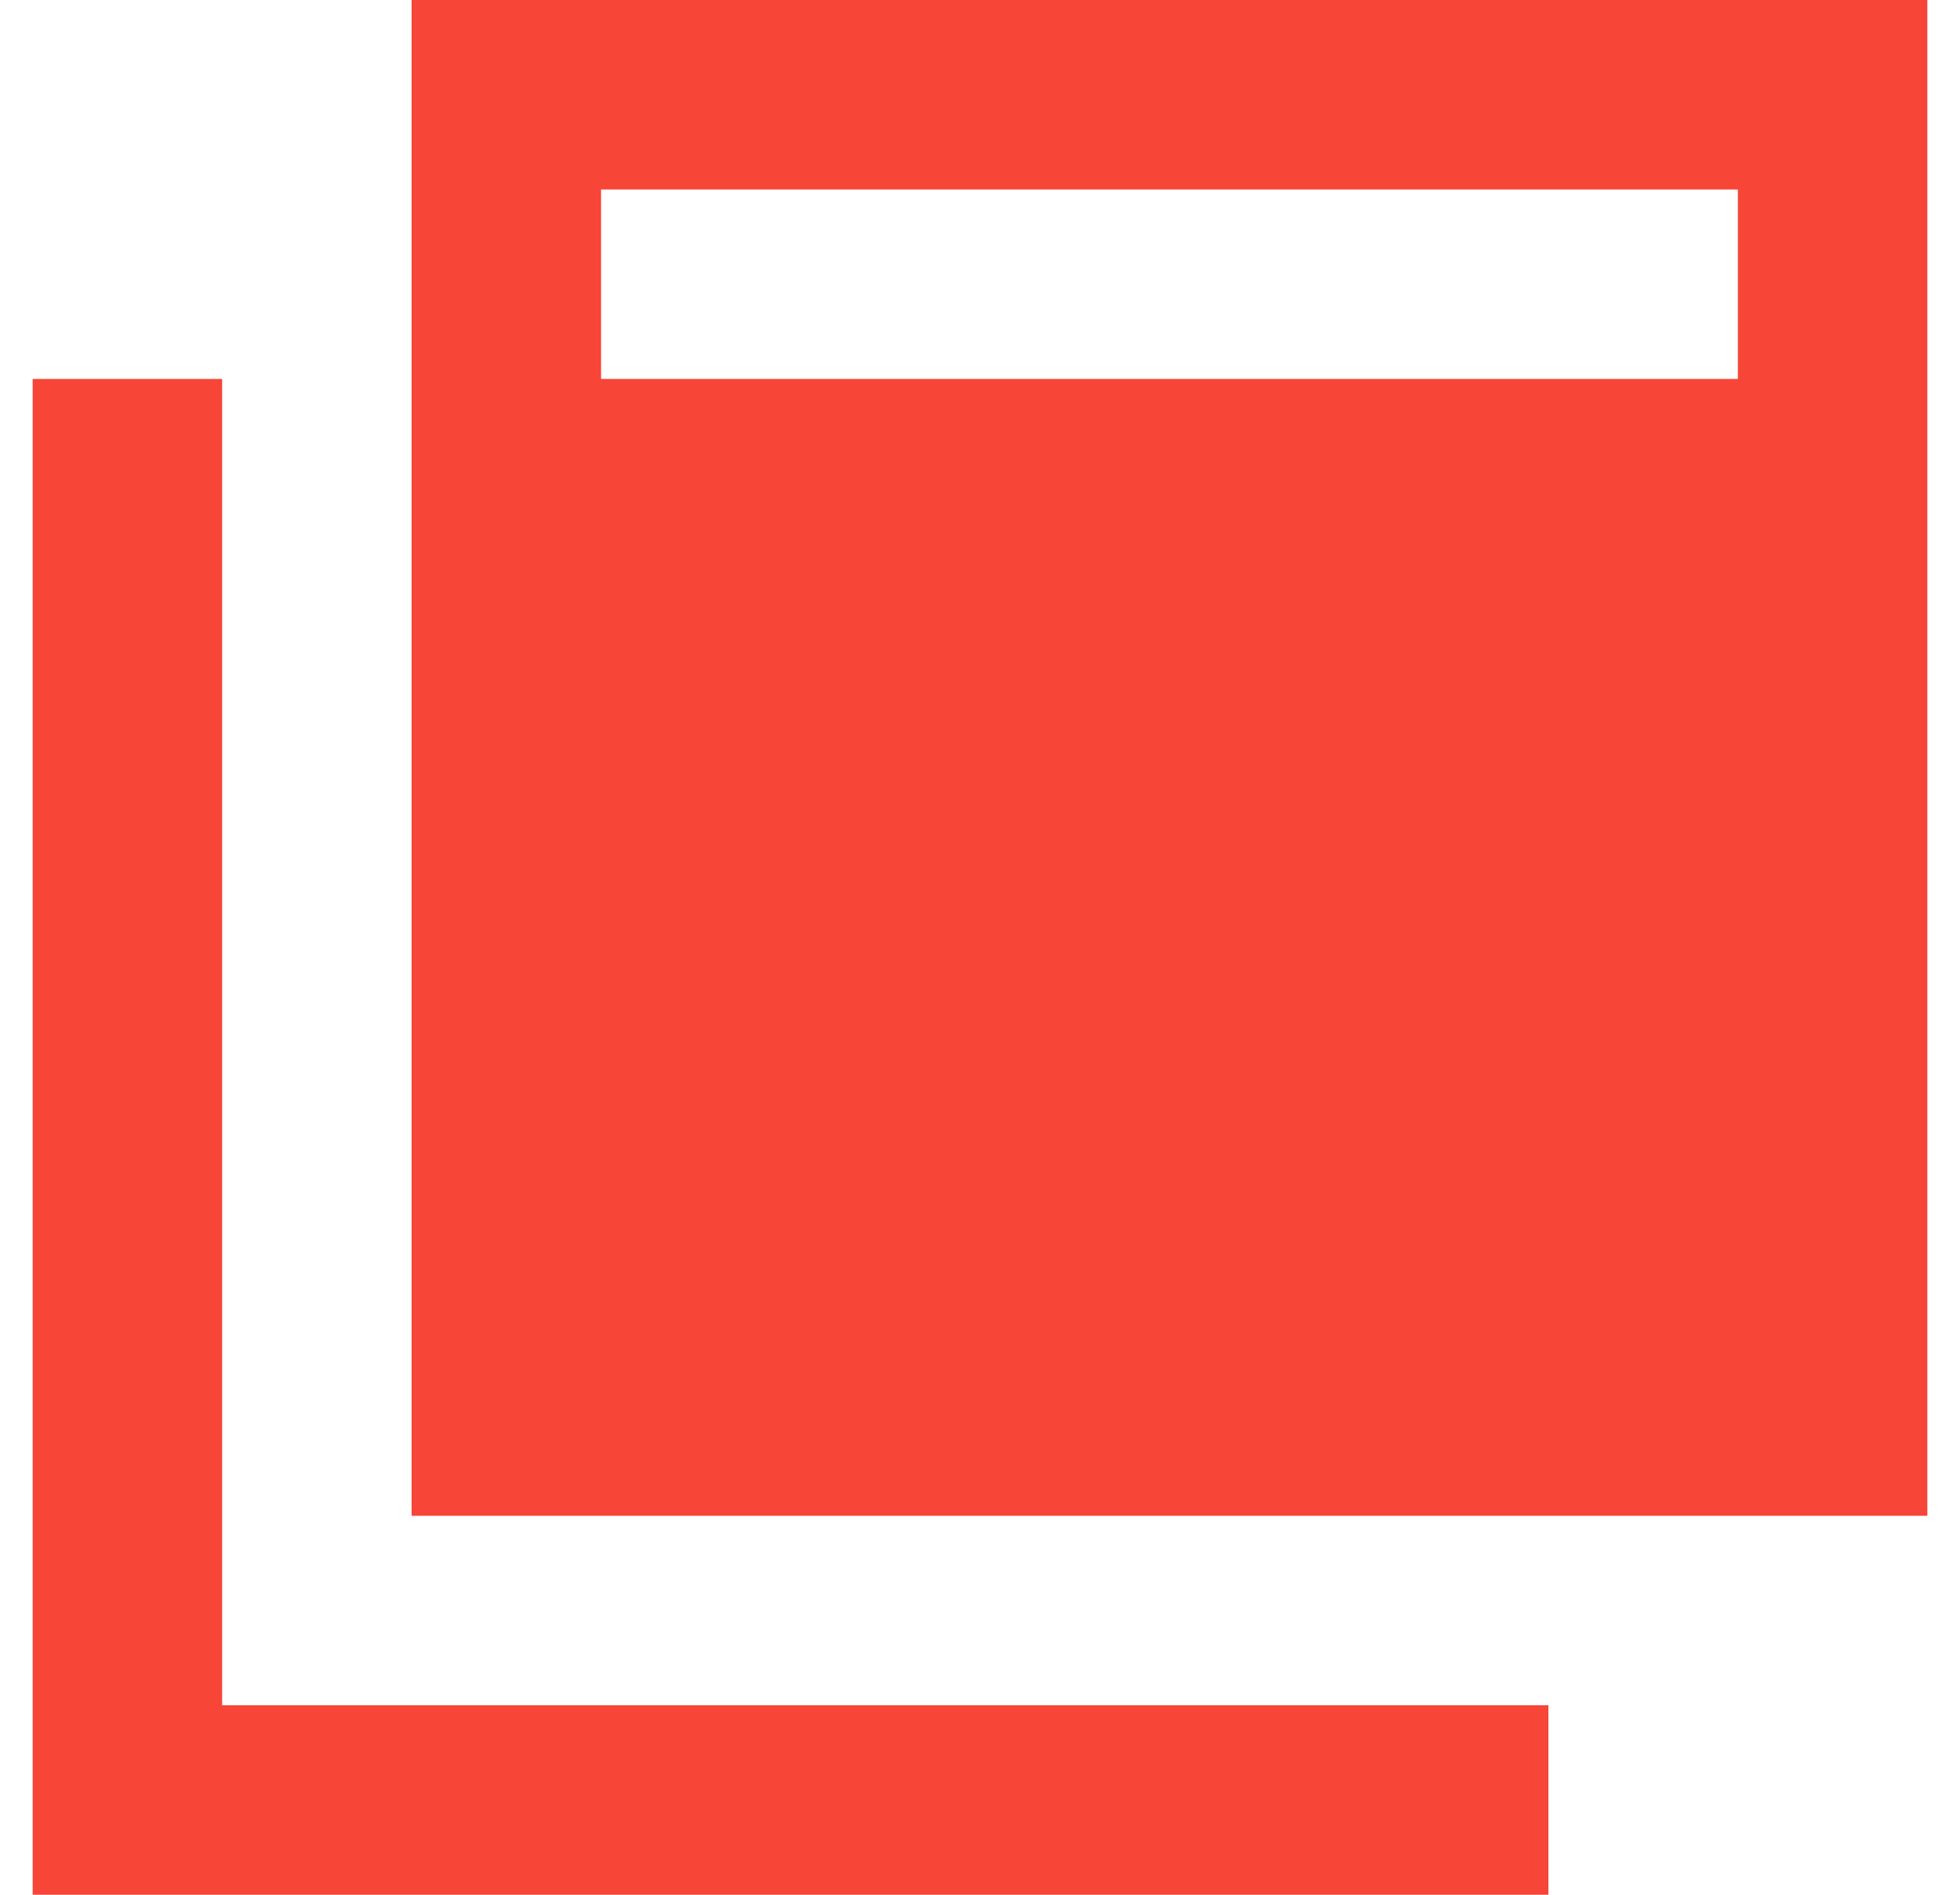
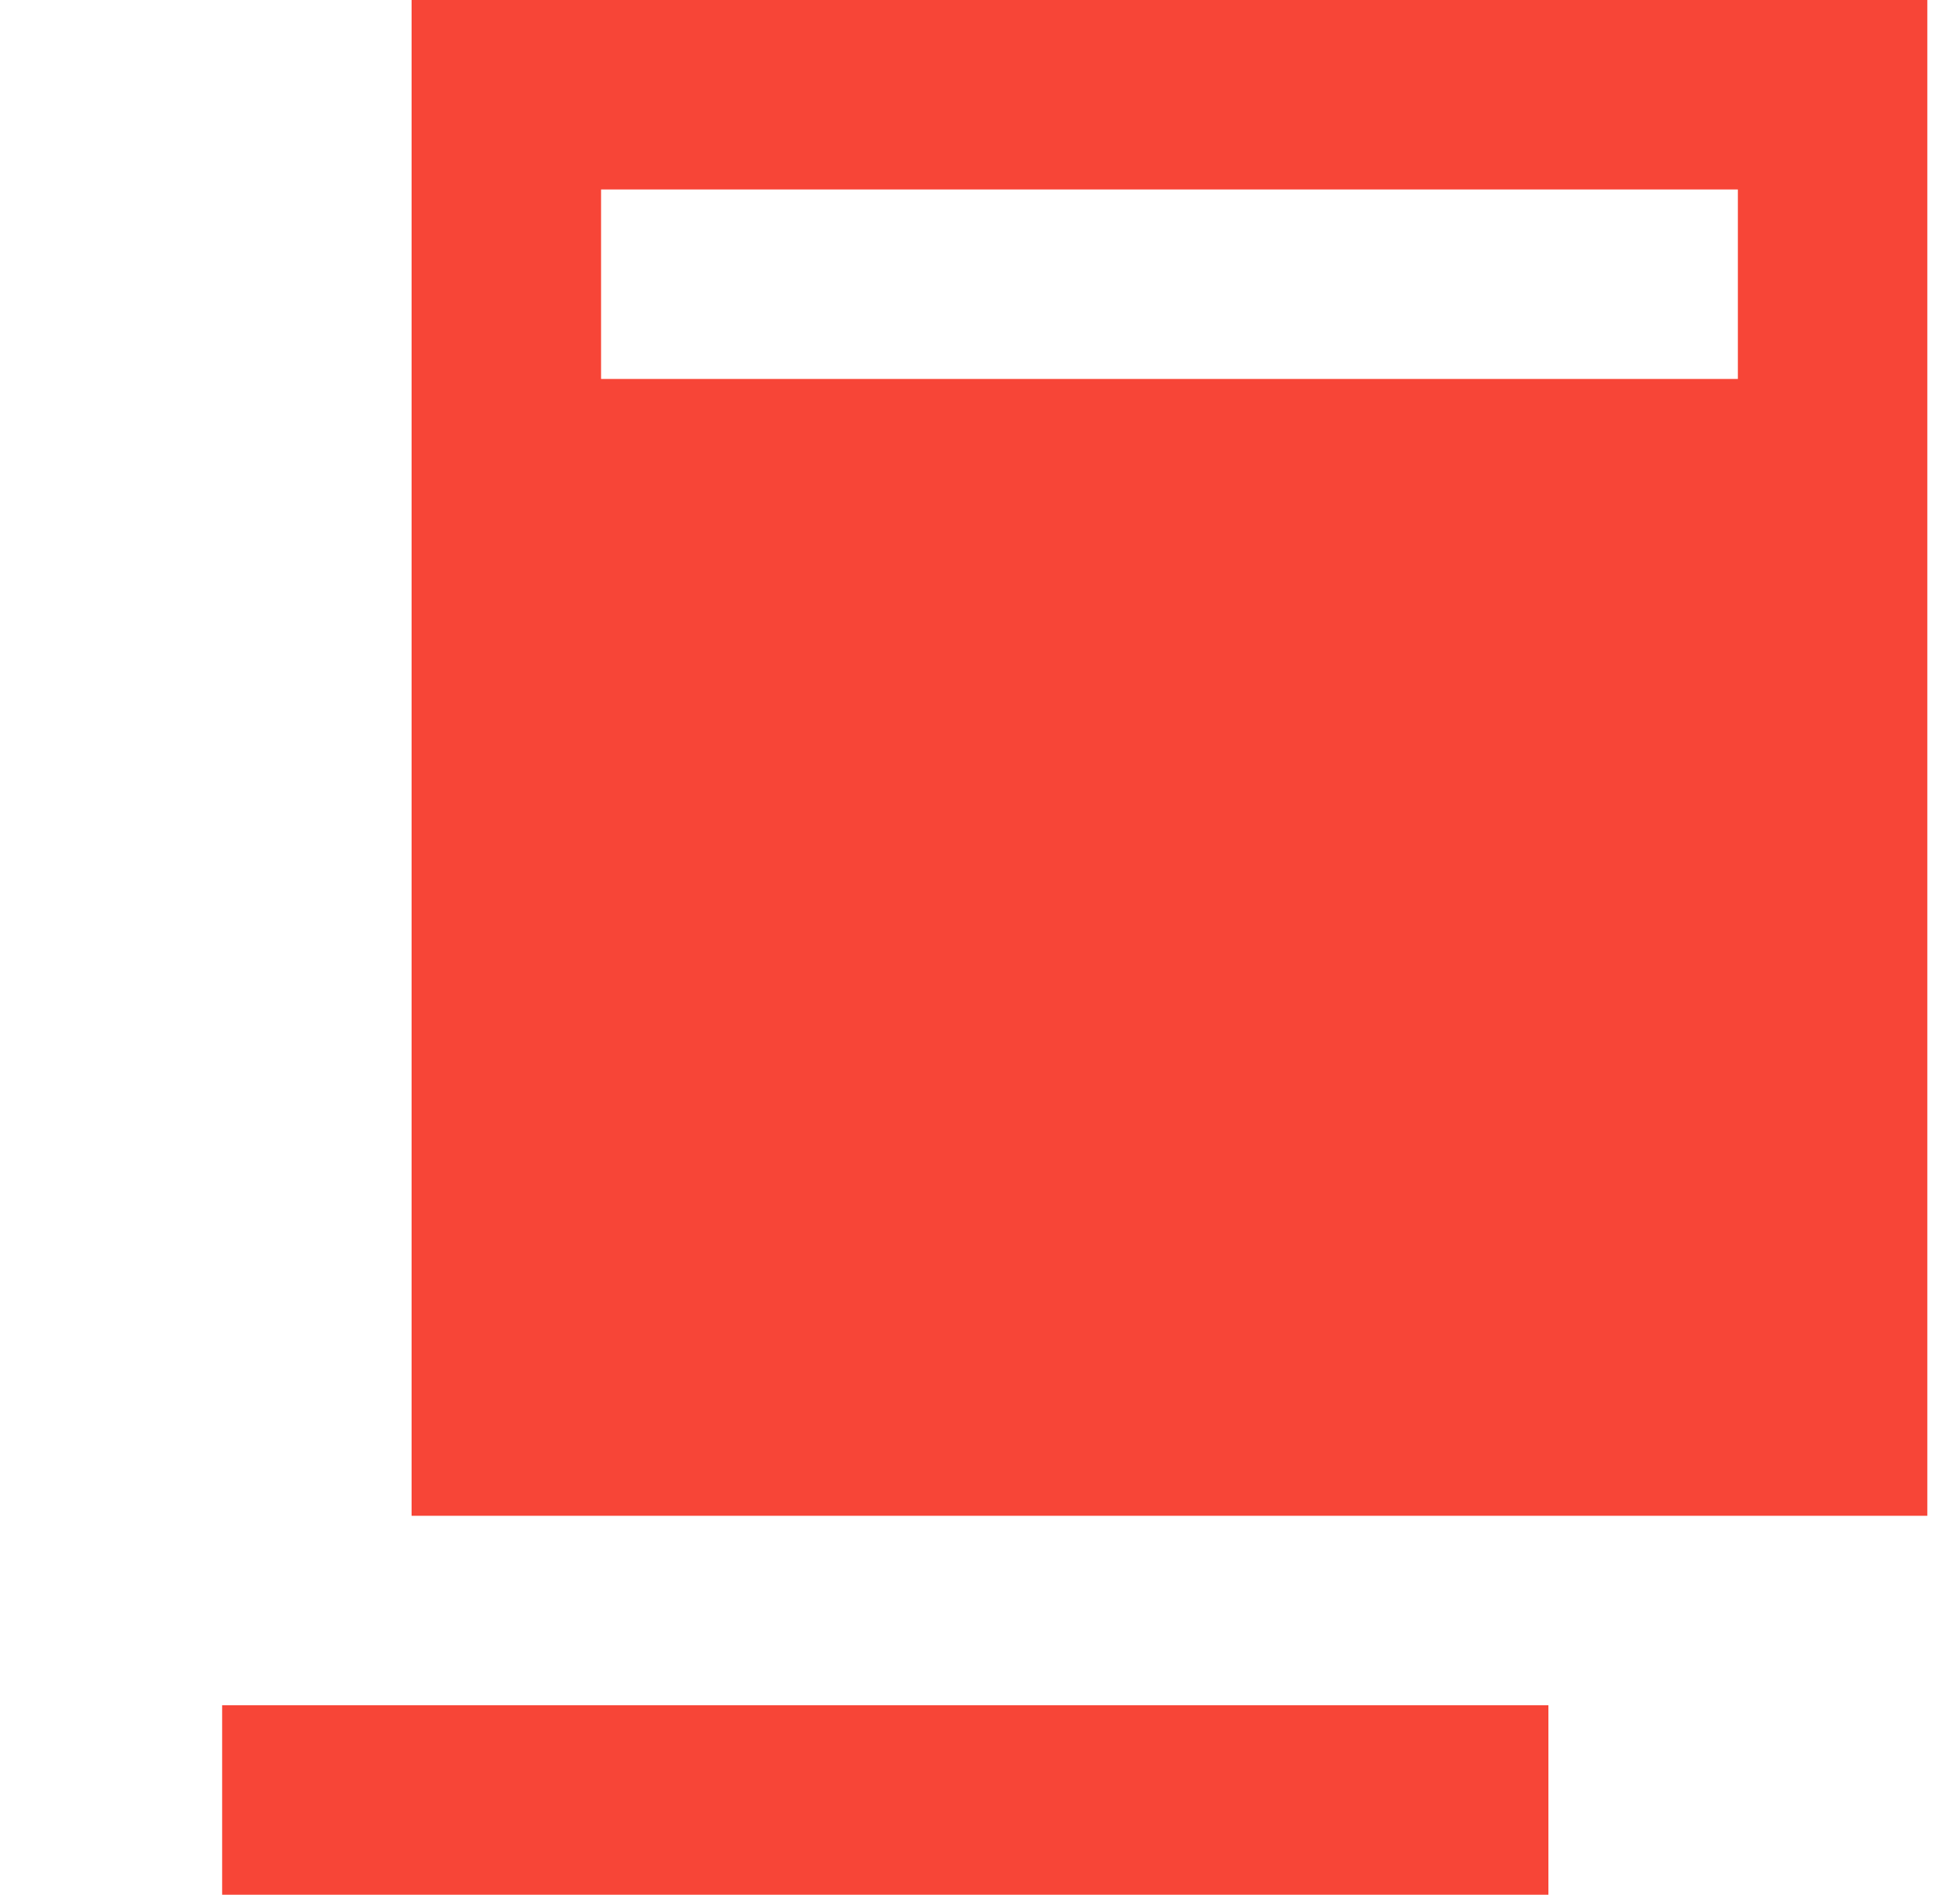
<svg xmlns="http://www.w3.org/2000/svg" width="30" height="29" viewBox="0 0 30 29" fill="none">
-   <path d="M6.3 23.2V0H29.5V23.2H6.3ZM0.5 29V5.8H3.4V26.1H23.7V29H0.5ZM9.2 5.8H26.6V2.9H9.2V5.8Z" fill="#F74537" />
+   <path d="M6.3 23.2V0H29.5V23.2H6.3ZM0.5 29H3.4V26.1H23.7V29H0.5ZM9.2 5.8H26.6V2.9H9.2V5.8Z" fill="#F74537" />
</svg>